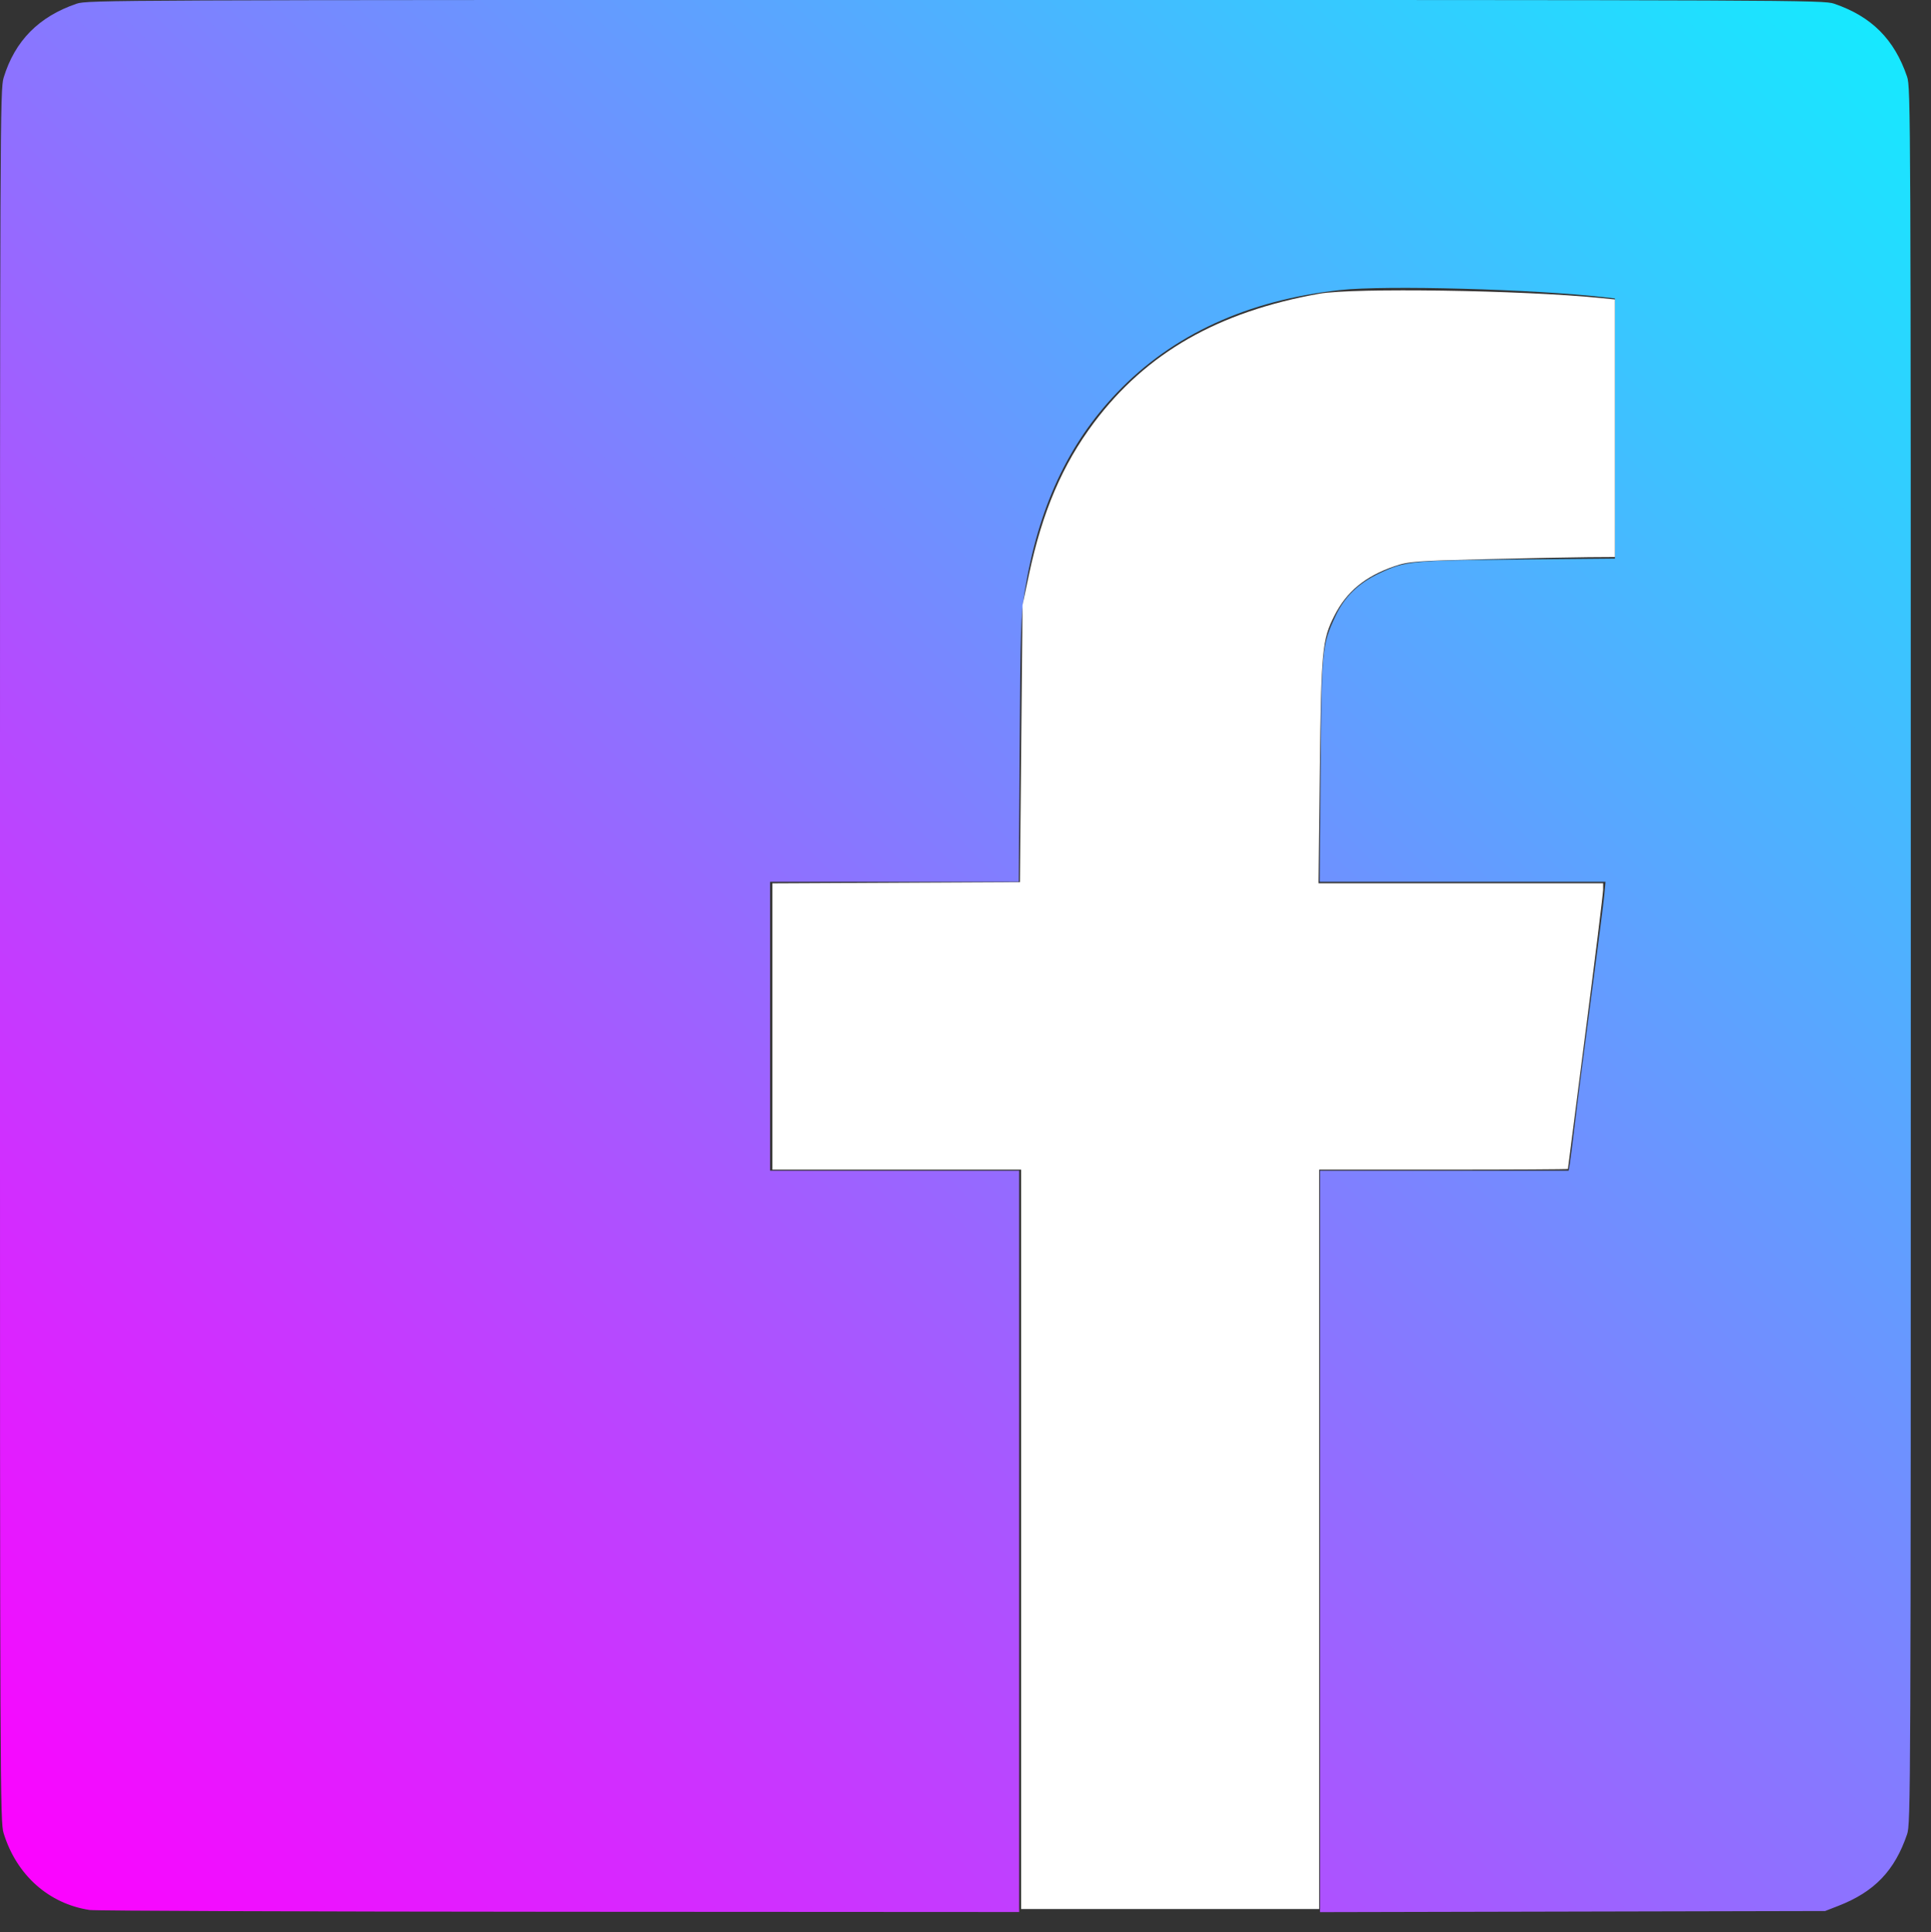
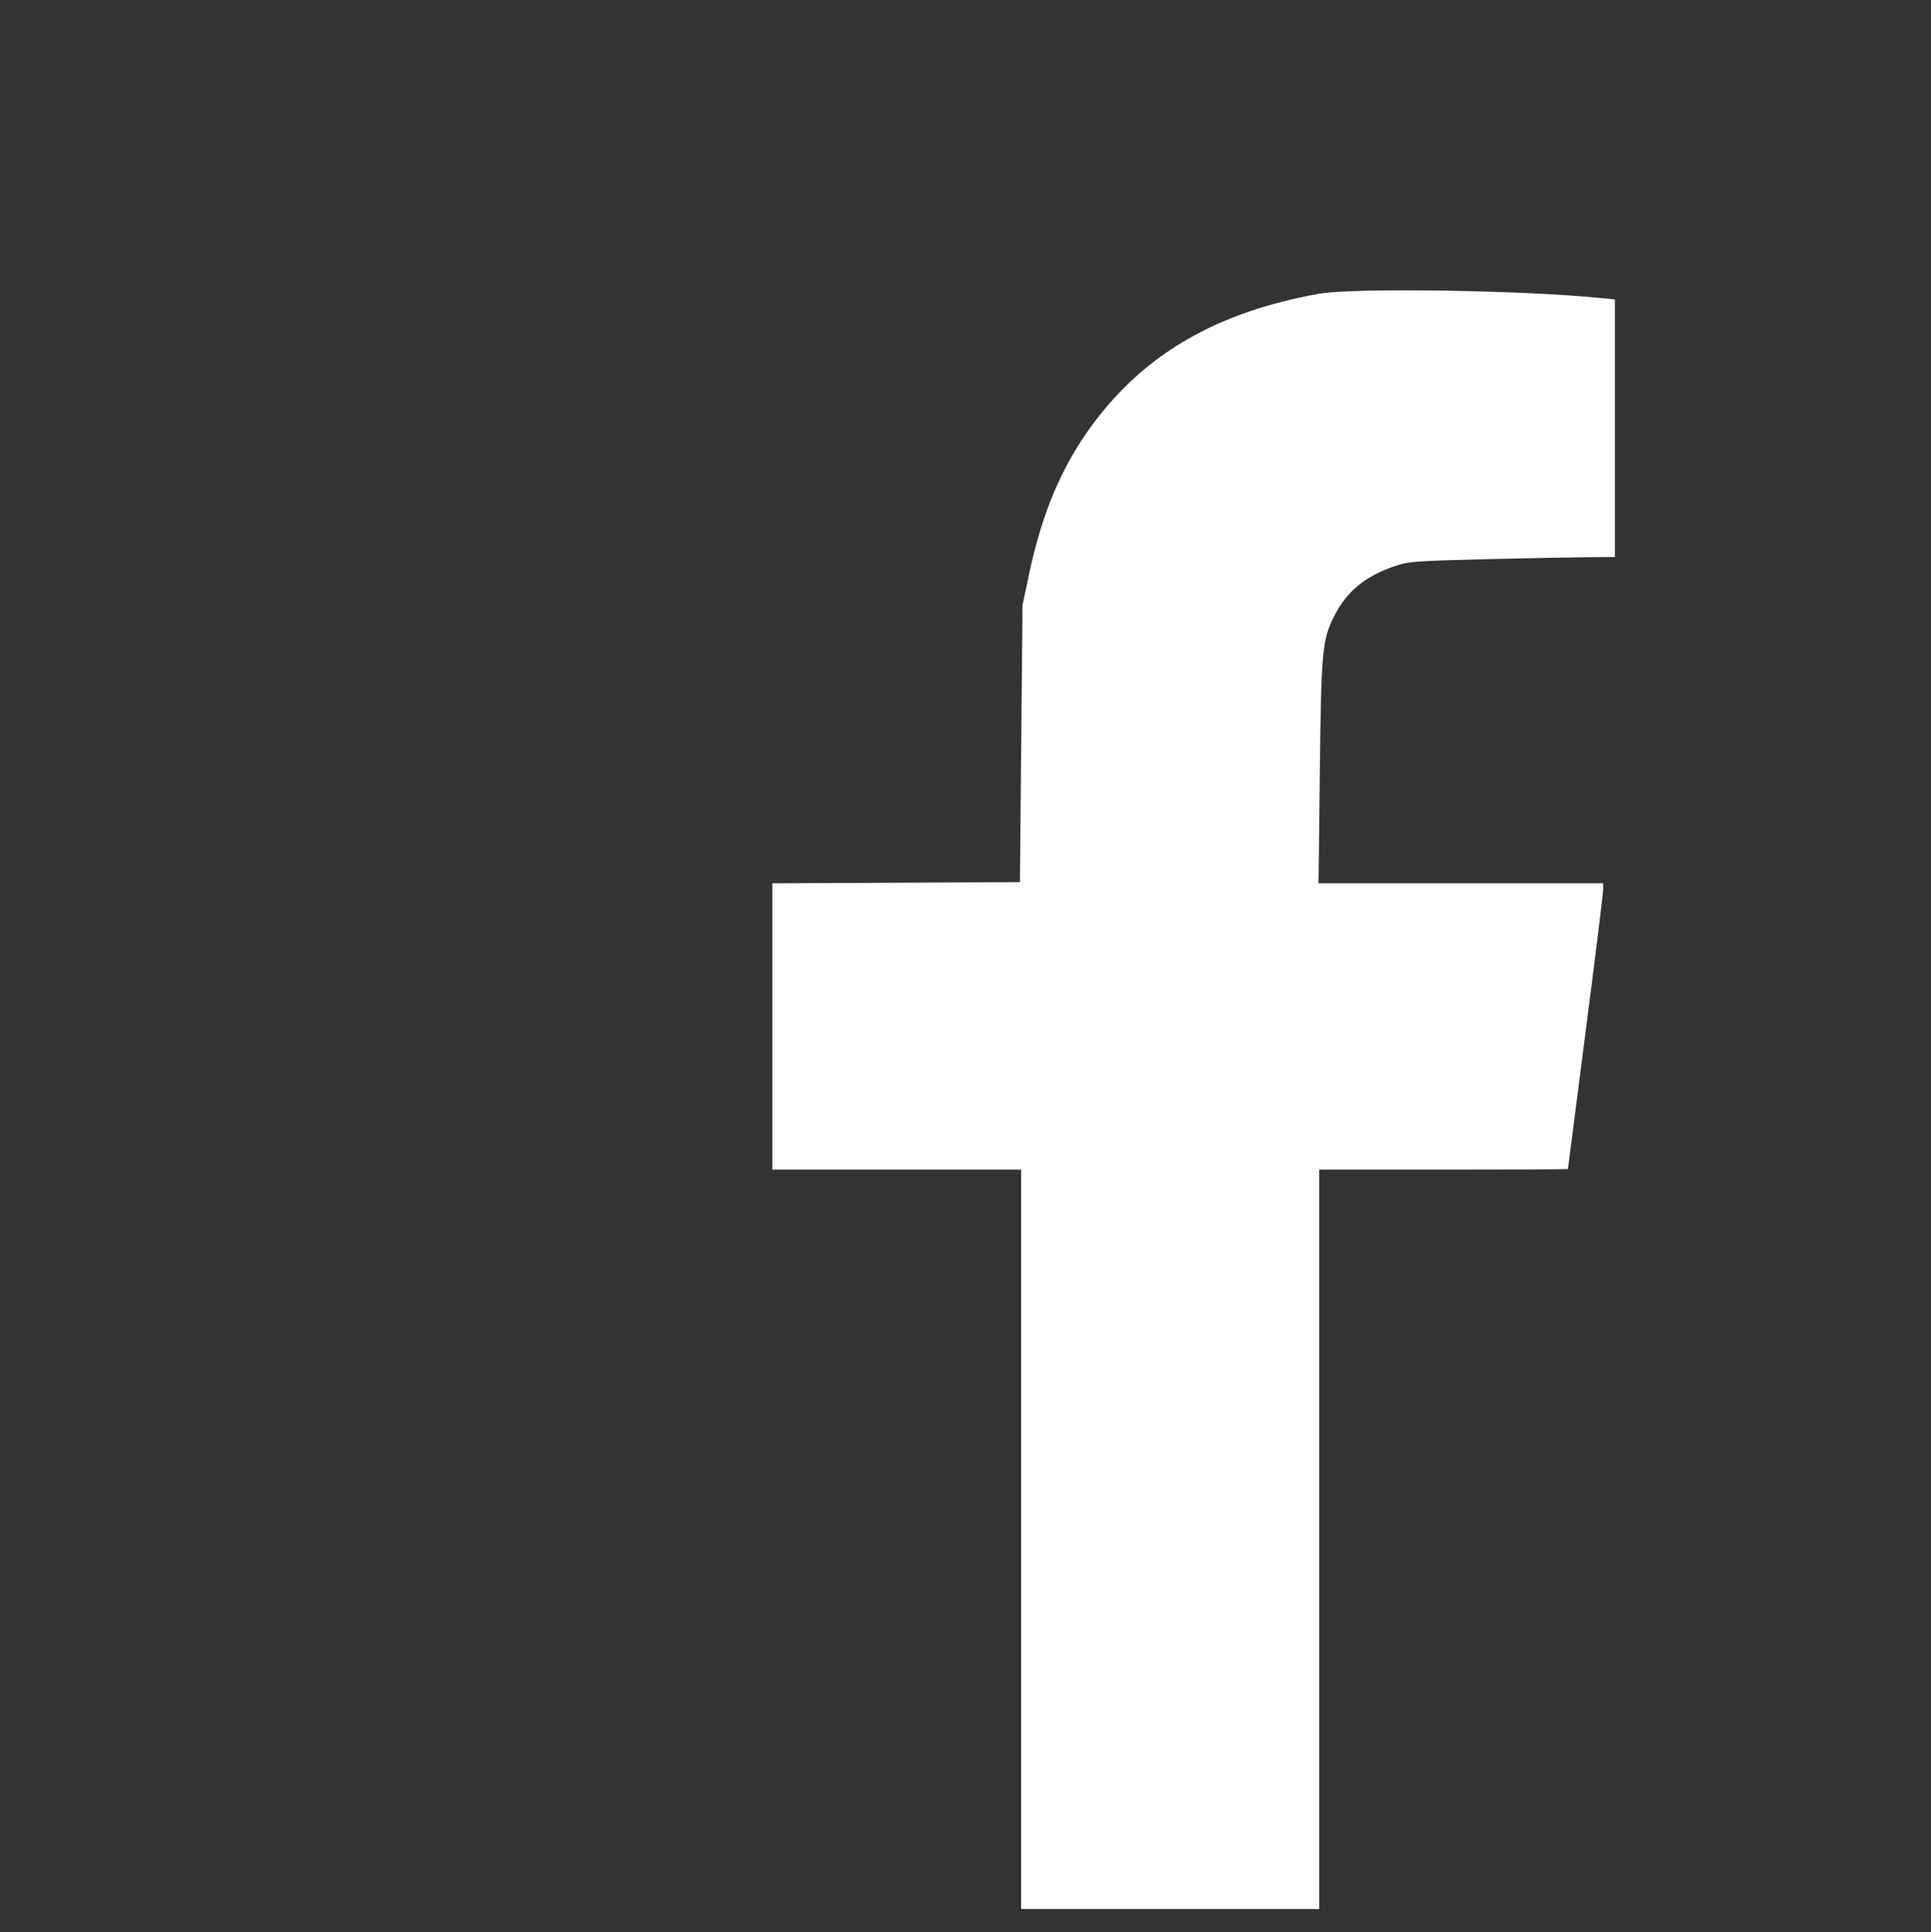
<svg xmlns="http://www.w3.org/2000/svg" xmlns:ns1="http://sodipodi.sourceforge.net/DTD/sodipodi-0.dtd" xmlns:ns2="http://www.inkscape.org/namespaces/inkscape" xmlns:xlink="http://www.w3.org/1999/xlink" version="1.1" id="svg1" width="31.981" height="32" viewBox="0 0 31.981 32" ns1:docname="facebook-icon-32.svg" ns2:version="1.4 (86a8ad7, 2024-10-11)">
  <rect x="0" y="0" width="31.981" height="32" fill="#333333" stroke="none" />
  <defs id="defs1">
    <linearGradient id="linearGradient2" ns2:collect="always">
      <stop style="stop-color:#ff00ff;stop-opacity:1;" offset="0" id="stop2" />
      <stop style="stop-color:#17e8ff;stop-opacity:1;" offset="1" id="stop3" />
    </linearGradient>
    <linearGradient ns2:collect="always" xlink:href="#linearGradient2" id="linearGradient3" x1="13.327" y1="966.177" x2="942.855" y2="19.99" gradientUnits="userSpaceOnUse" />
  </defs>
  <ns1:namedview id="namedview1" pagecolor="#ffffff" bordercolor="#000000" borderopacity="0.25" ns2:showpageshadow="2" ns2:pageopacity="0.0" ns2:pagecheckerboard="true" ns2:deskcolor="#d1d1d1" ns2:zoom="13.583333" ns2:cx="18.404908" ns2:cy="19.251534" ns2:window-width="1920" ns2:window-height="1017" ns2:window-x="1072" ns2:window-y="1072" ns2:window-maximized="1" ns2:current-layer="g1" />
  <g ns2:groupmode="layer" ns2:label="Image" id="g1" transform="translate(-0.5,-0.221)">
    <g id="g4" transform="matrix(0.033,0,0,0.033,0.483,0.213)">
-       <path style="fill:url(#linearGradient3);fill-opacity:1" d="m 45.5,958.707 c -20.562,-3.142 -36.683,-17.532 -43.162,-38.529 -1.772,-5.744 -1.838,-21.533 -1.838,-440.457 0,-418.953 0.066,-434.715 1.839,-440.5 C 8.015,20.699 20.001,8.56 39,2.093 c 5.342,-1.818 18.032,-1.872 441,-1.872 422.968,0 435.658,0.054 441,1.872 18.764,6.387 30.24,17.863 36.628,36.628 1.818,5.342 1.872,18.032 1.872,441 0,422.968 -0.054,435.658 -1.872,441 -6.223,18.281 -16.39,28.864 -34.508,35.921 l -6.62,2.579 -126.75,0.279 -126.75,0.279 V 773.75 587.721 h 62.389 62.389 l 0.56,-3.25 c 0.308,-1.788 1.515,-11.35 2.682,-21.25 1.167,-9.9 4.797,-38.025 8.067,-62.5 3.27,-24.475 6.228,-47.538 6.574,-51.25 l 0.629,-6.75 h -71.731 -71.731 l 0.448,-55.25 c 0.5,-61.642 0.67,-63.411 7.479,-78.077 4.435,-9.553 11.455,-16.433 21.775,-21.342 13.304,-6.328 15.777,-6.578 69.721,-7.06 l 48.75,-0.435 v -65.28 -65.28 l -5.25,-0.6 c -35.409,-4.048 -109.861,-6.082 -132.539,-3.622 -46.531,5.049 -84.293,22.401 -112.075,51.499 -24.704,25.874 -39.59,57.974 -46.35,99.947 -1.934,12.009 -2.127,18.053 -2.525,79.25 l -0.432,66.25 h -62.415 -62.415 v 72.5 72.5 h 62.5 62.5 v 186 186 l -230.75,-0.125 c -126.912,-0.069 -233,-0.469 -235.75,-0.889 z" id="path1" />
-       <path style="fill:#ffffff;stroke-width:1.178" d="M 512.982,772.712 V 587.19 H 450.552 388.123 v -71.842 -71.842 l 62.135,-0.305 62.135,-0.305 0.651,-69.497 0.651,-69.497 3.236,-15.313 c 6.651,-31.478 16.792,-55.193 32.607,-76.257 26.31,-35.041 62.272,-55.622 113.039,-64.693 17.192,-3.071 102.007,-1.79 141.055,2.13 l 7.362,0.739 v 64.623 64.623 l -13.252,0.088 c -7.288,0.048 -30.479,0.502 -51.534,1.008 -35.131,0.844 -38.909,1.136 -45.894,3.543 -14.716,5.071 -23.935,12.68 -30.099,24.844 -6.118,12.073 -6.599,17.22 -7.298,78.003 l -0.646,56.245 h 71.416 71.416 v 3.246 c 0,1.785 -3.975,33.966 -8.834,71.513 -4.859,37.547 -8.834,68.42 -8.834,68.607 0,0.187 -28.093,0.34 -62.429,0.34 H 662.577 V 772.712 958.233 H 587.779 512.982 Z" id="path4" />
+       <path style="fill:#ffffff;stroke-width:1.178" d="M 512.982,772.712 V 587.19 H 450.552 388.123 v -71.842 -71.842 l 62.135,-0.305 62.135,-0.305 0.651,-69.497 0.651,-69.497 3.236,-15.313 c 6.651,-31.478 16.792,-55.193 32.607,-76.257 26.31,-35.041 62.272,-55.622 113.039,-64.693 17.192,-3.071 102.007,-1.79 141.055,2.13 l 7.362,0.739 v 64.623 64.623 l -13.252,0.088 c -7.288,0.048 -30.479,0.502 -51.534,1.008 -35.131,0.844 -38.909,1.136 -45.894,3.543 -14.716,5.071 -23.935,12.68 -30.099,24.844 -6.118,12.073 -6.599,17.22 -7.298,78.003 l -0.646,56.245 h 71.416 71.416 v 3.246 c 0,1.785 -3.975,33.966 -8.834,71.513 -4.859,37.547 -8.834,68.42 -8.834,68.607 0,0.187 -28.093,0.34 -62.429,0.34 H 662.577 V 772.712 958.233 H 587.779 512.982 " id="path4" />
    </g>
  </g>
</svg>